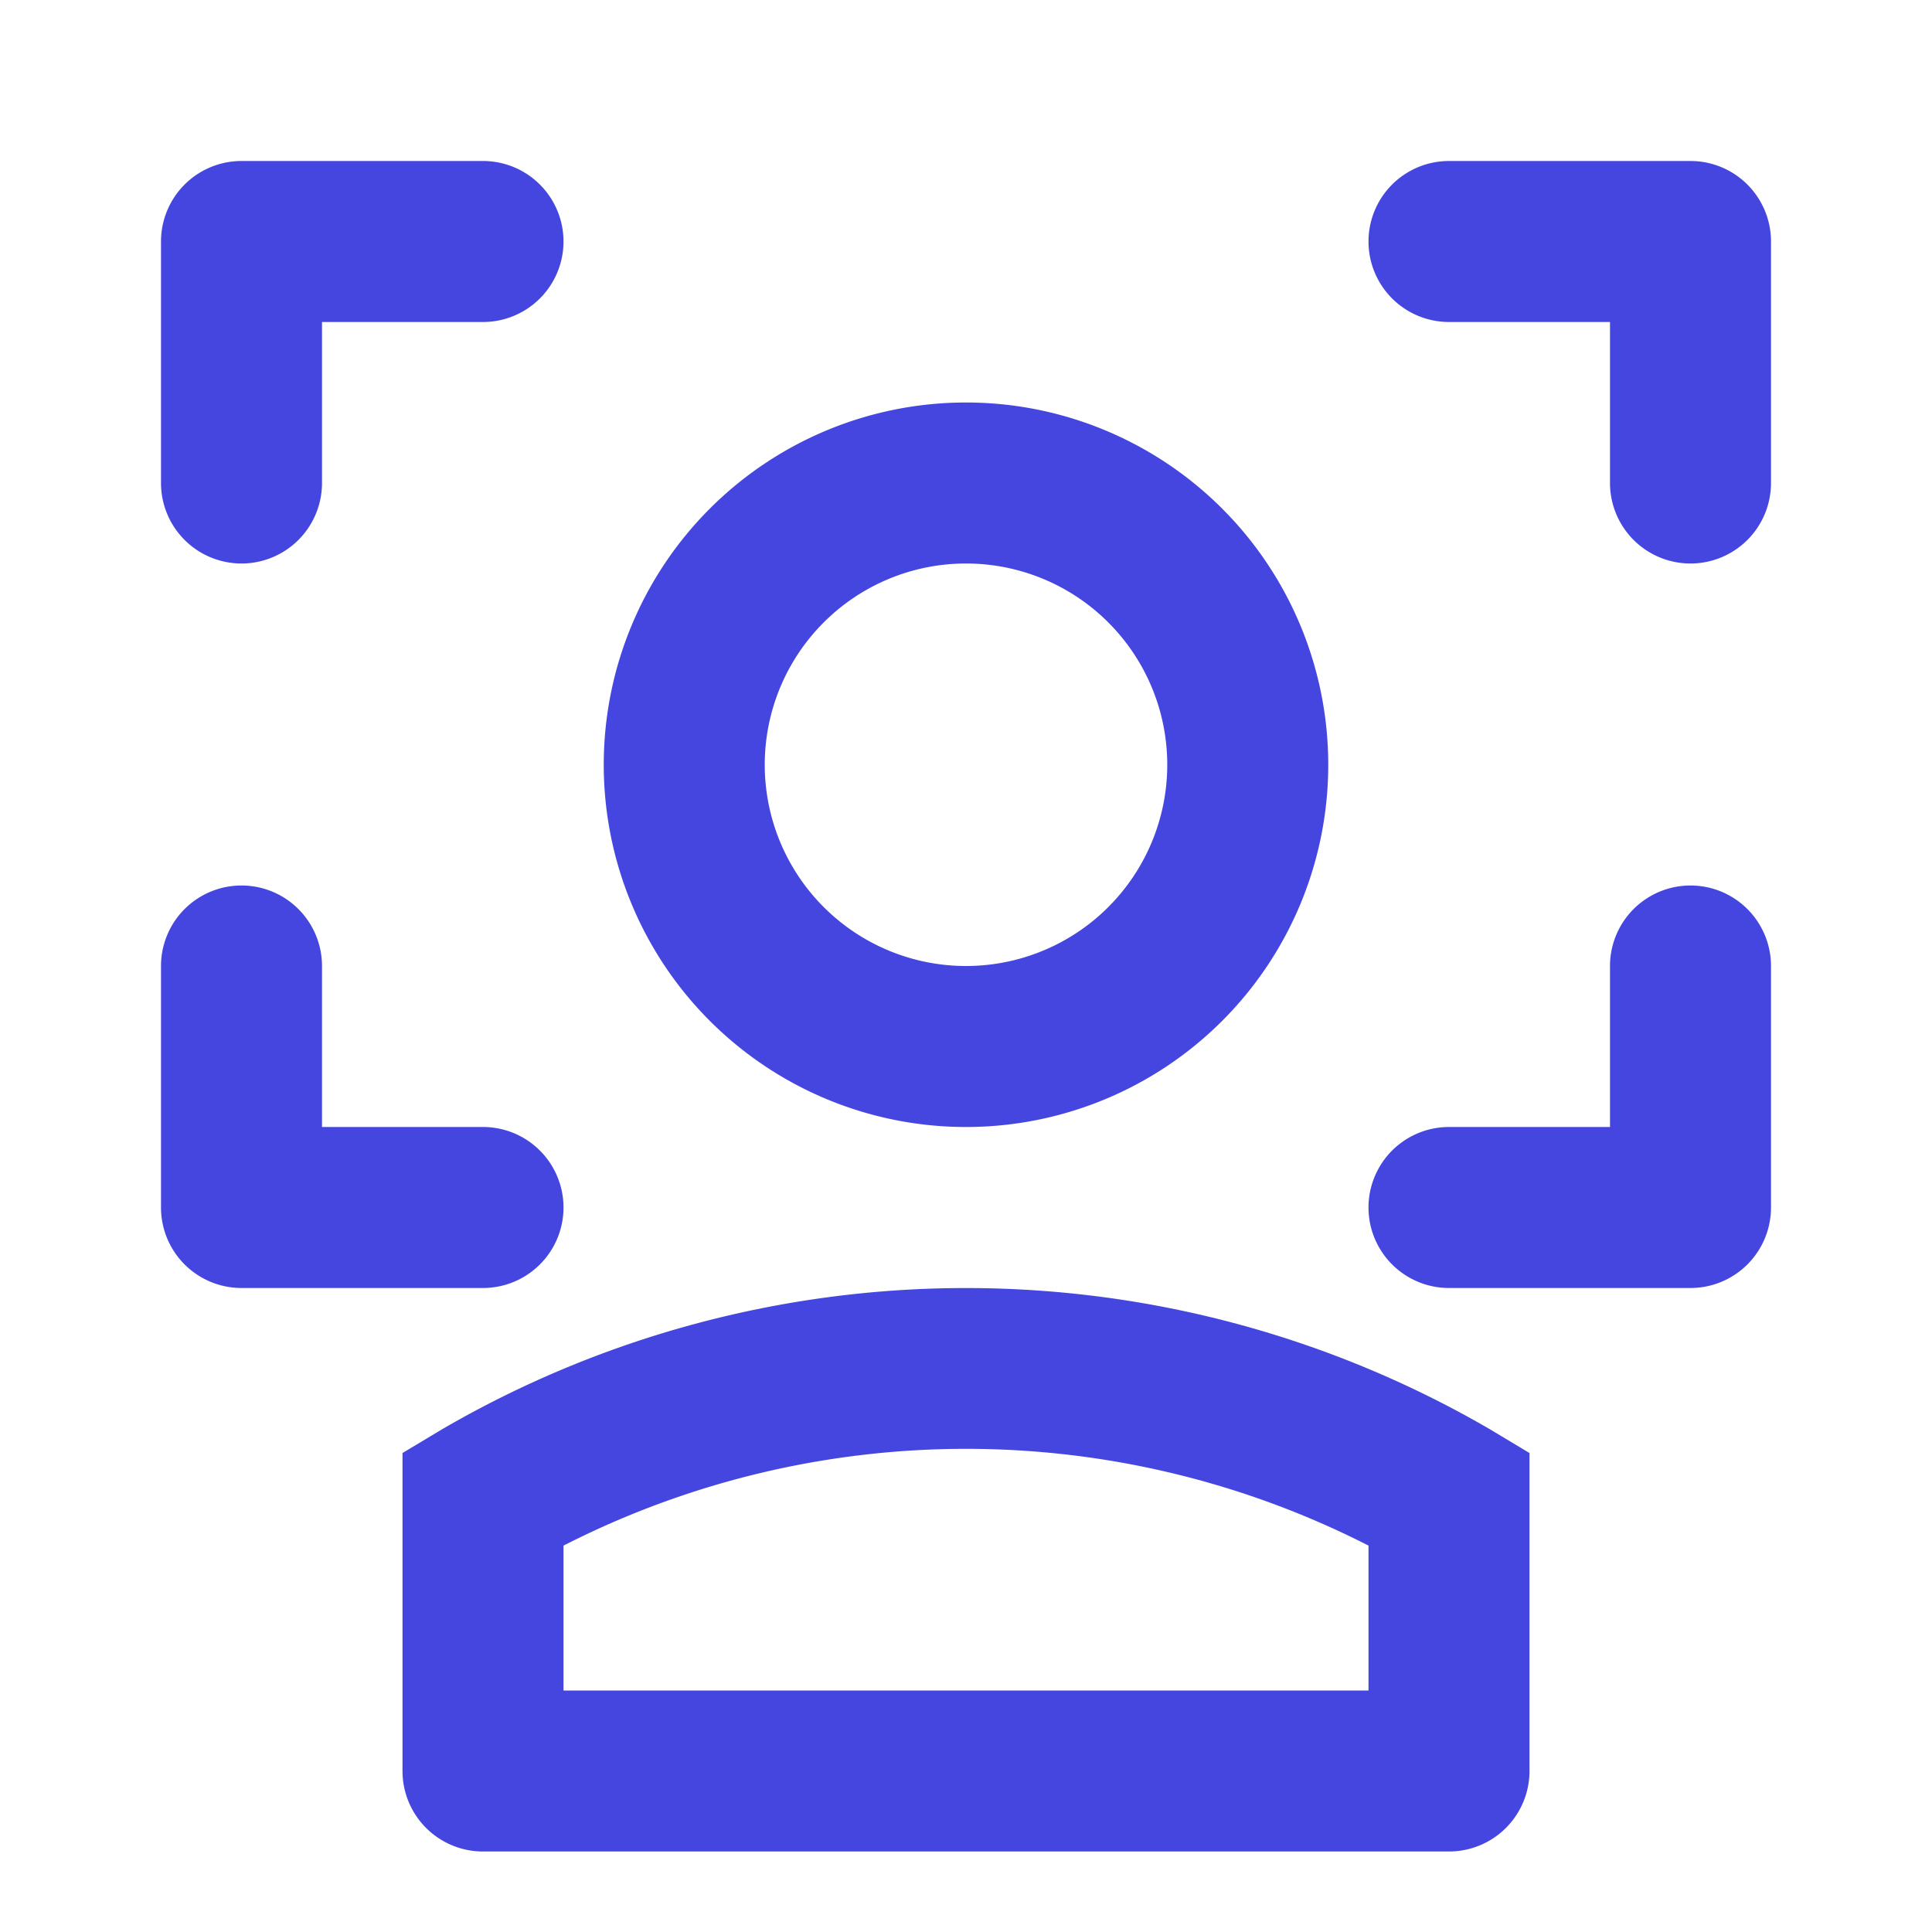
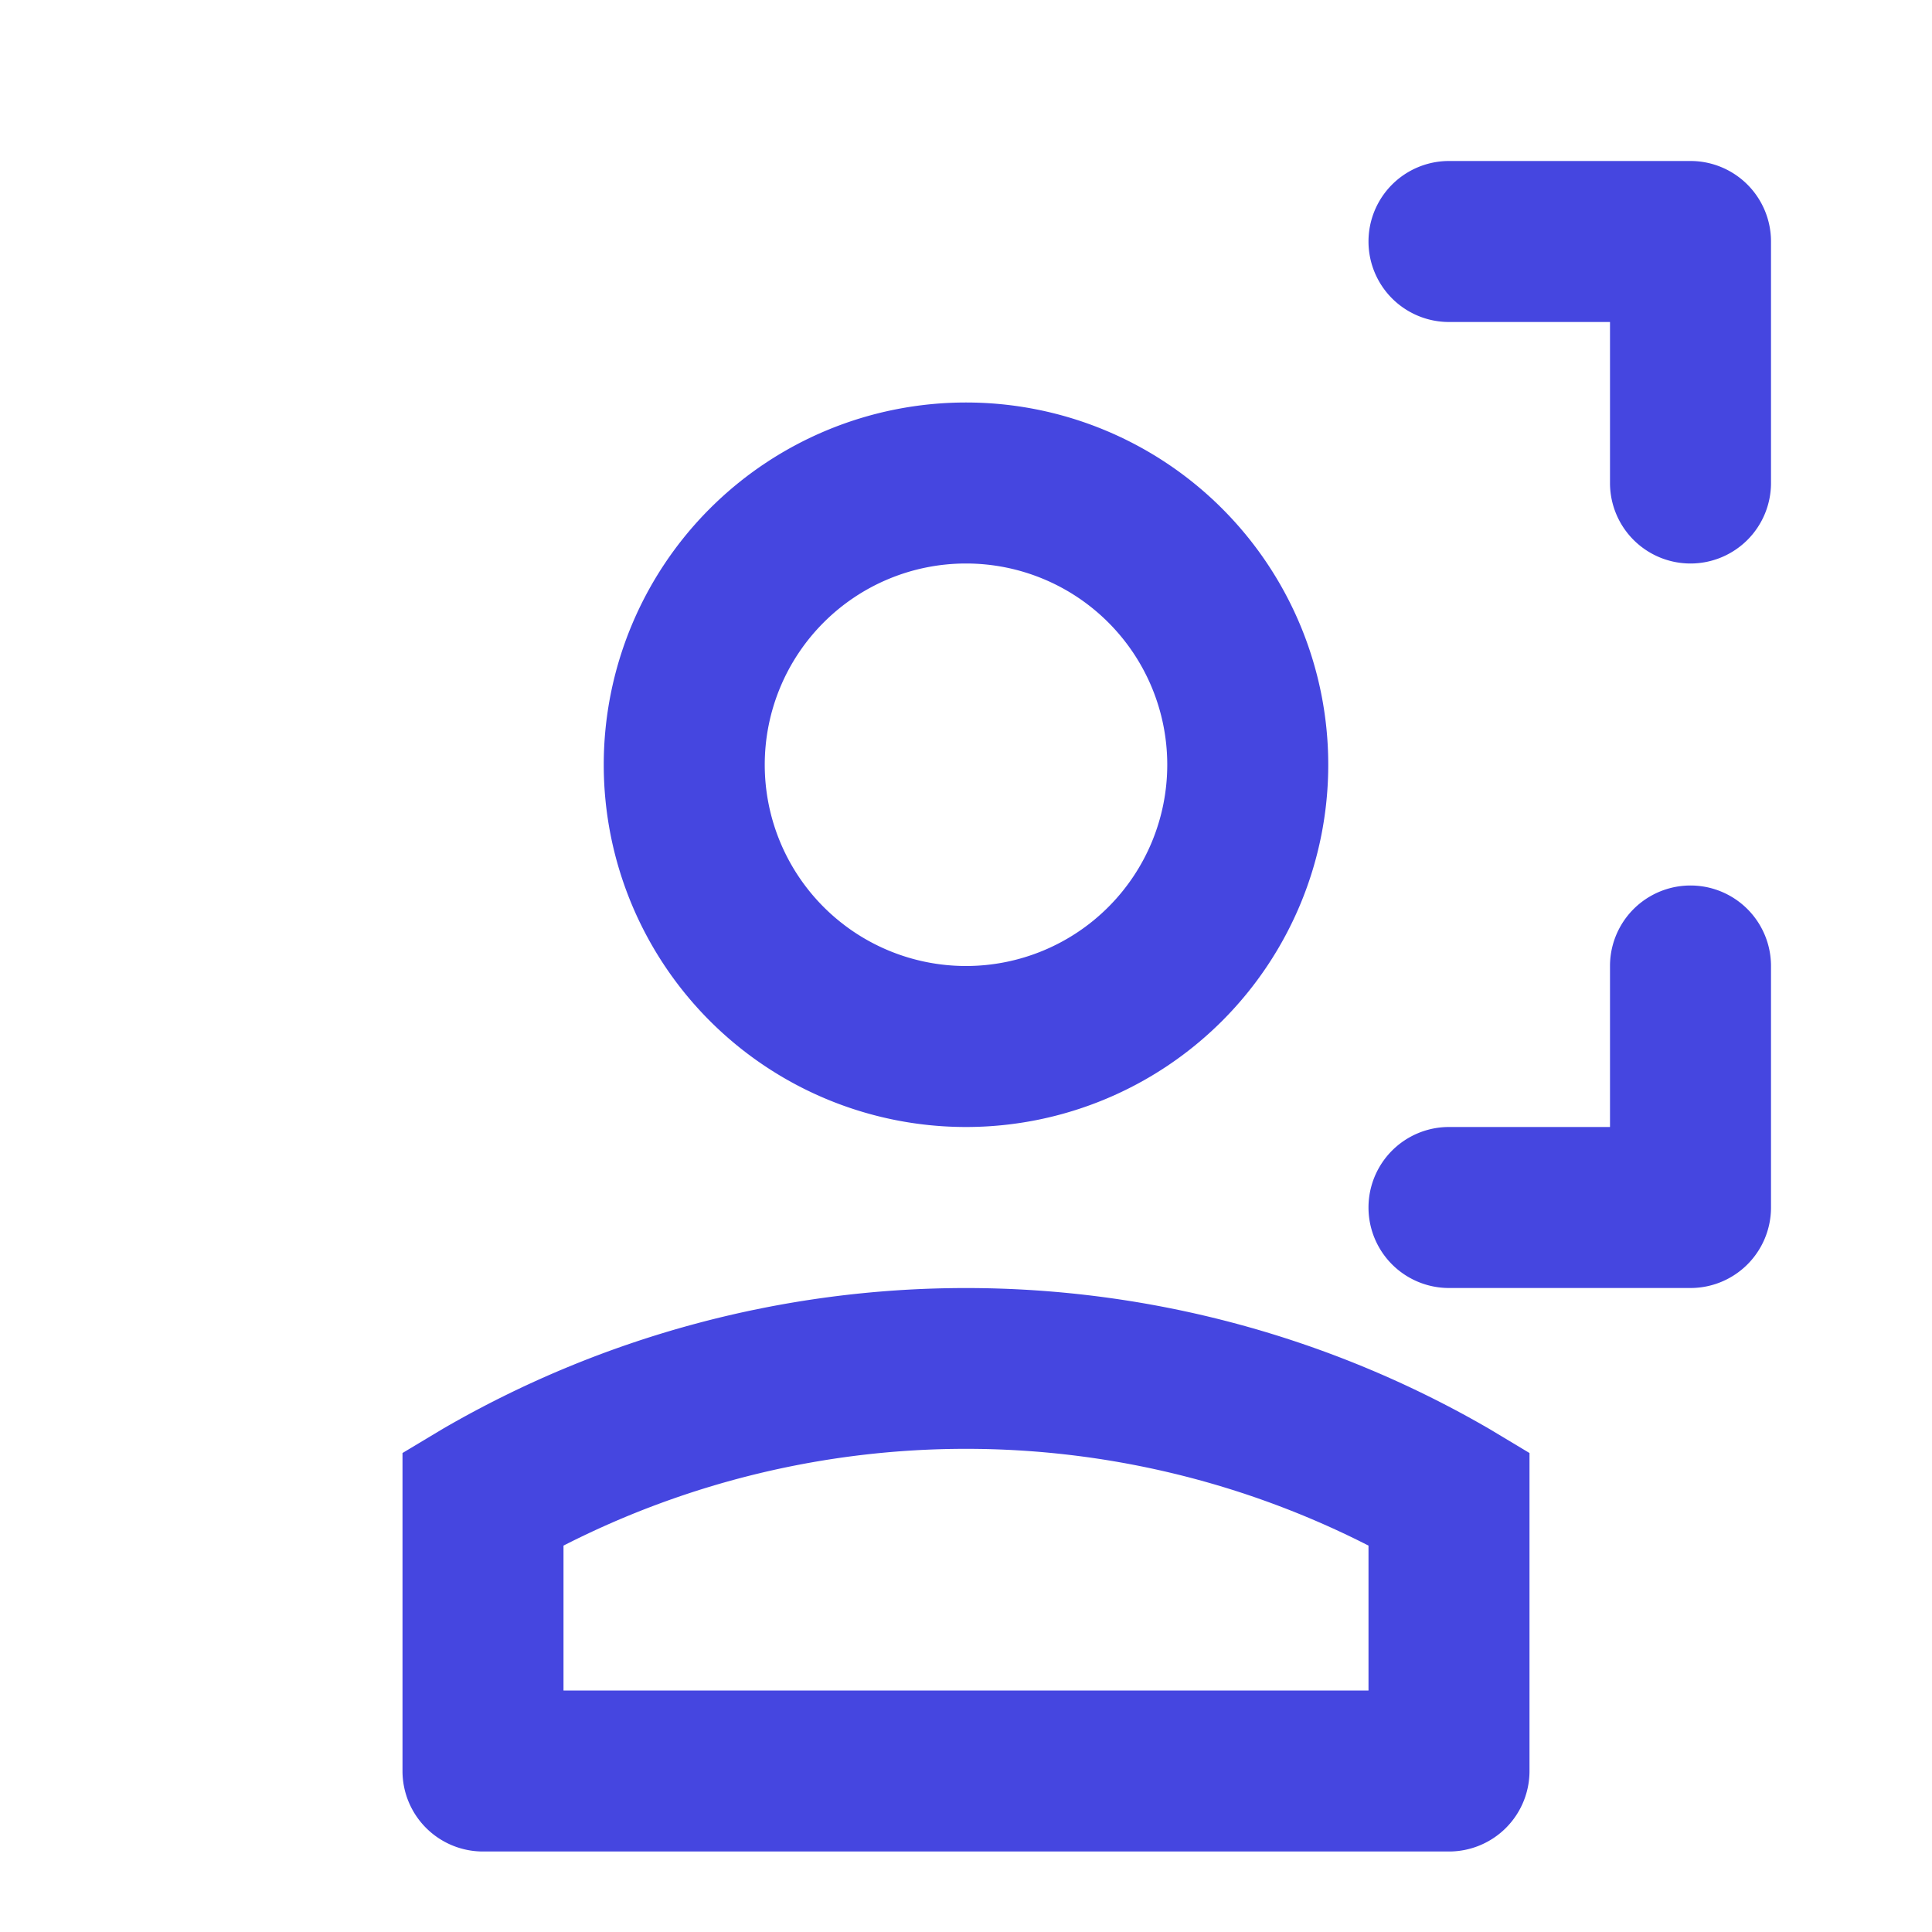
<svg xmlns="http://www.w3.org/2000/svg" width="48" height="48" viewBox="0 0 48 48">
  <g id="Group_23" data-name="Group 23" transform="translate(-445 -311)">
    <g id="Layer_2" data-name="Layer 2" transform="translate(445 311)">
      <g id="invisible_box" data-name="invisible box">
-         <rect id="Rectangle_19" data-name="Rectangle 19" width="48" height="48" fill="none" />
-       </g>
+         </g>
      <g id="icons_Q2" data-name="icons Q2">
        <path id="Path_142" data-name="Path 142" d="M42,14a2,2,0,0,1-2-2V8H36a2,2,0,0,1,0-4h6a2,2,0,0,1,2,2v6A2,2,0,0,1,42,14Z" fill="#4546e0" />
        <path id="Path_143" data-name="Path 143" d="M42,32H36a2,2,0,0,1,0-4h4V24a2,2,0,0,1,4,0v6A2,2,0,0,1,42,32Z" fill="#4546e0" />
-         <path id="Path_144" data-name="Path 144" d="M6,14a2,2,0,0,1-2-2V6A2,2,0,0,1,6,4h6a2,2,0,0,1,0,4H8v4A2,2,0,0,1,6,14Z" fill="#4546e0" />
-         <path id="Path_145" data-name="Path 145" d="M12,32H6a2,2,0,0,1-2-2V24a2,2,0,0,1,4,0v4h4a2,2,0,0,1,0,4Z" fill="#4546e0" />
        <g id="Group_7" data-name="Group 7">
          <path id="Path_146" data-name="Path 146" d="M36,46H12a2,2,0,0,1-2-2V36.1l1-.6a25.9,25.9,0,0,1,26,0l1,.6V44A2,2,0,0,1,36,46ZM14,42H34V38.4a22,22,0,0,0-20,0Z" fill="#4546e0" />
          <path id="Path_147" data-name="Path 147" d="M24,14a5,5,0,1,1-5,5A5,5,0,0,1,24,14Zm0-4a9,9,0,1,0,9,9A9,9,0,0,0,24,10Z" fill="#4546e0" />
        </g>
      </g>
    </g>
  </g>
</svg>